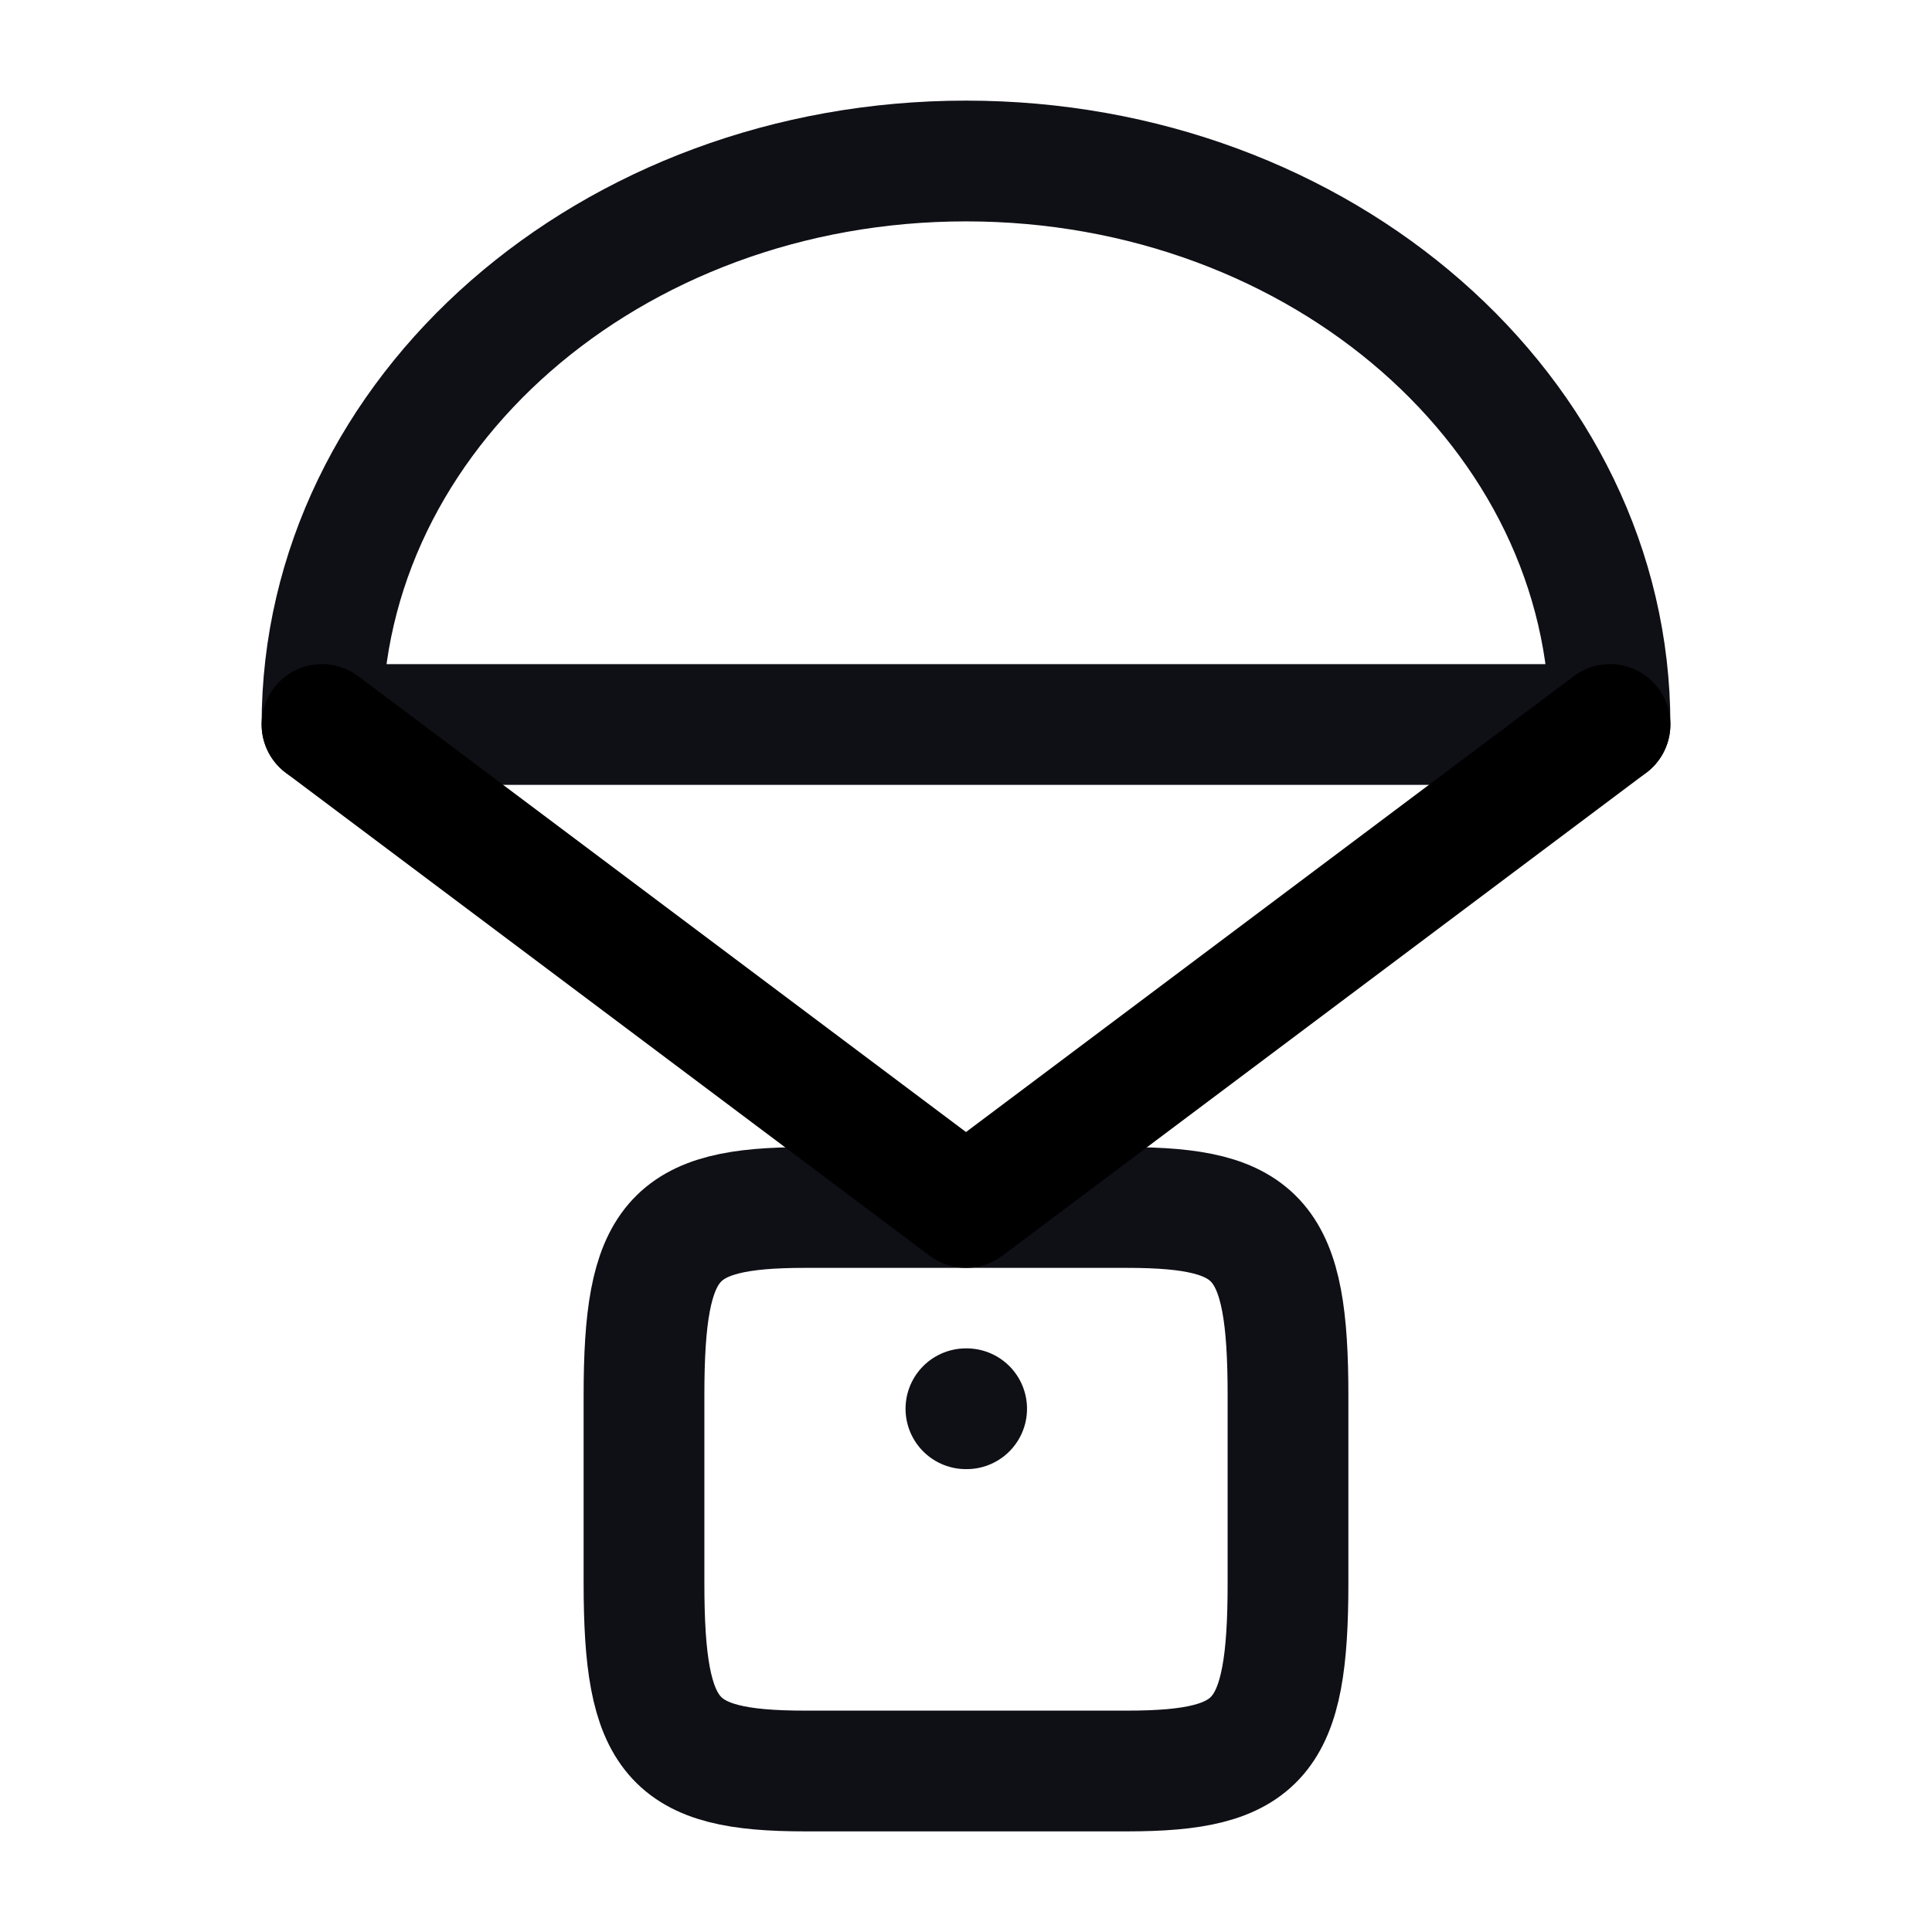
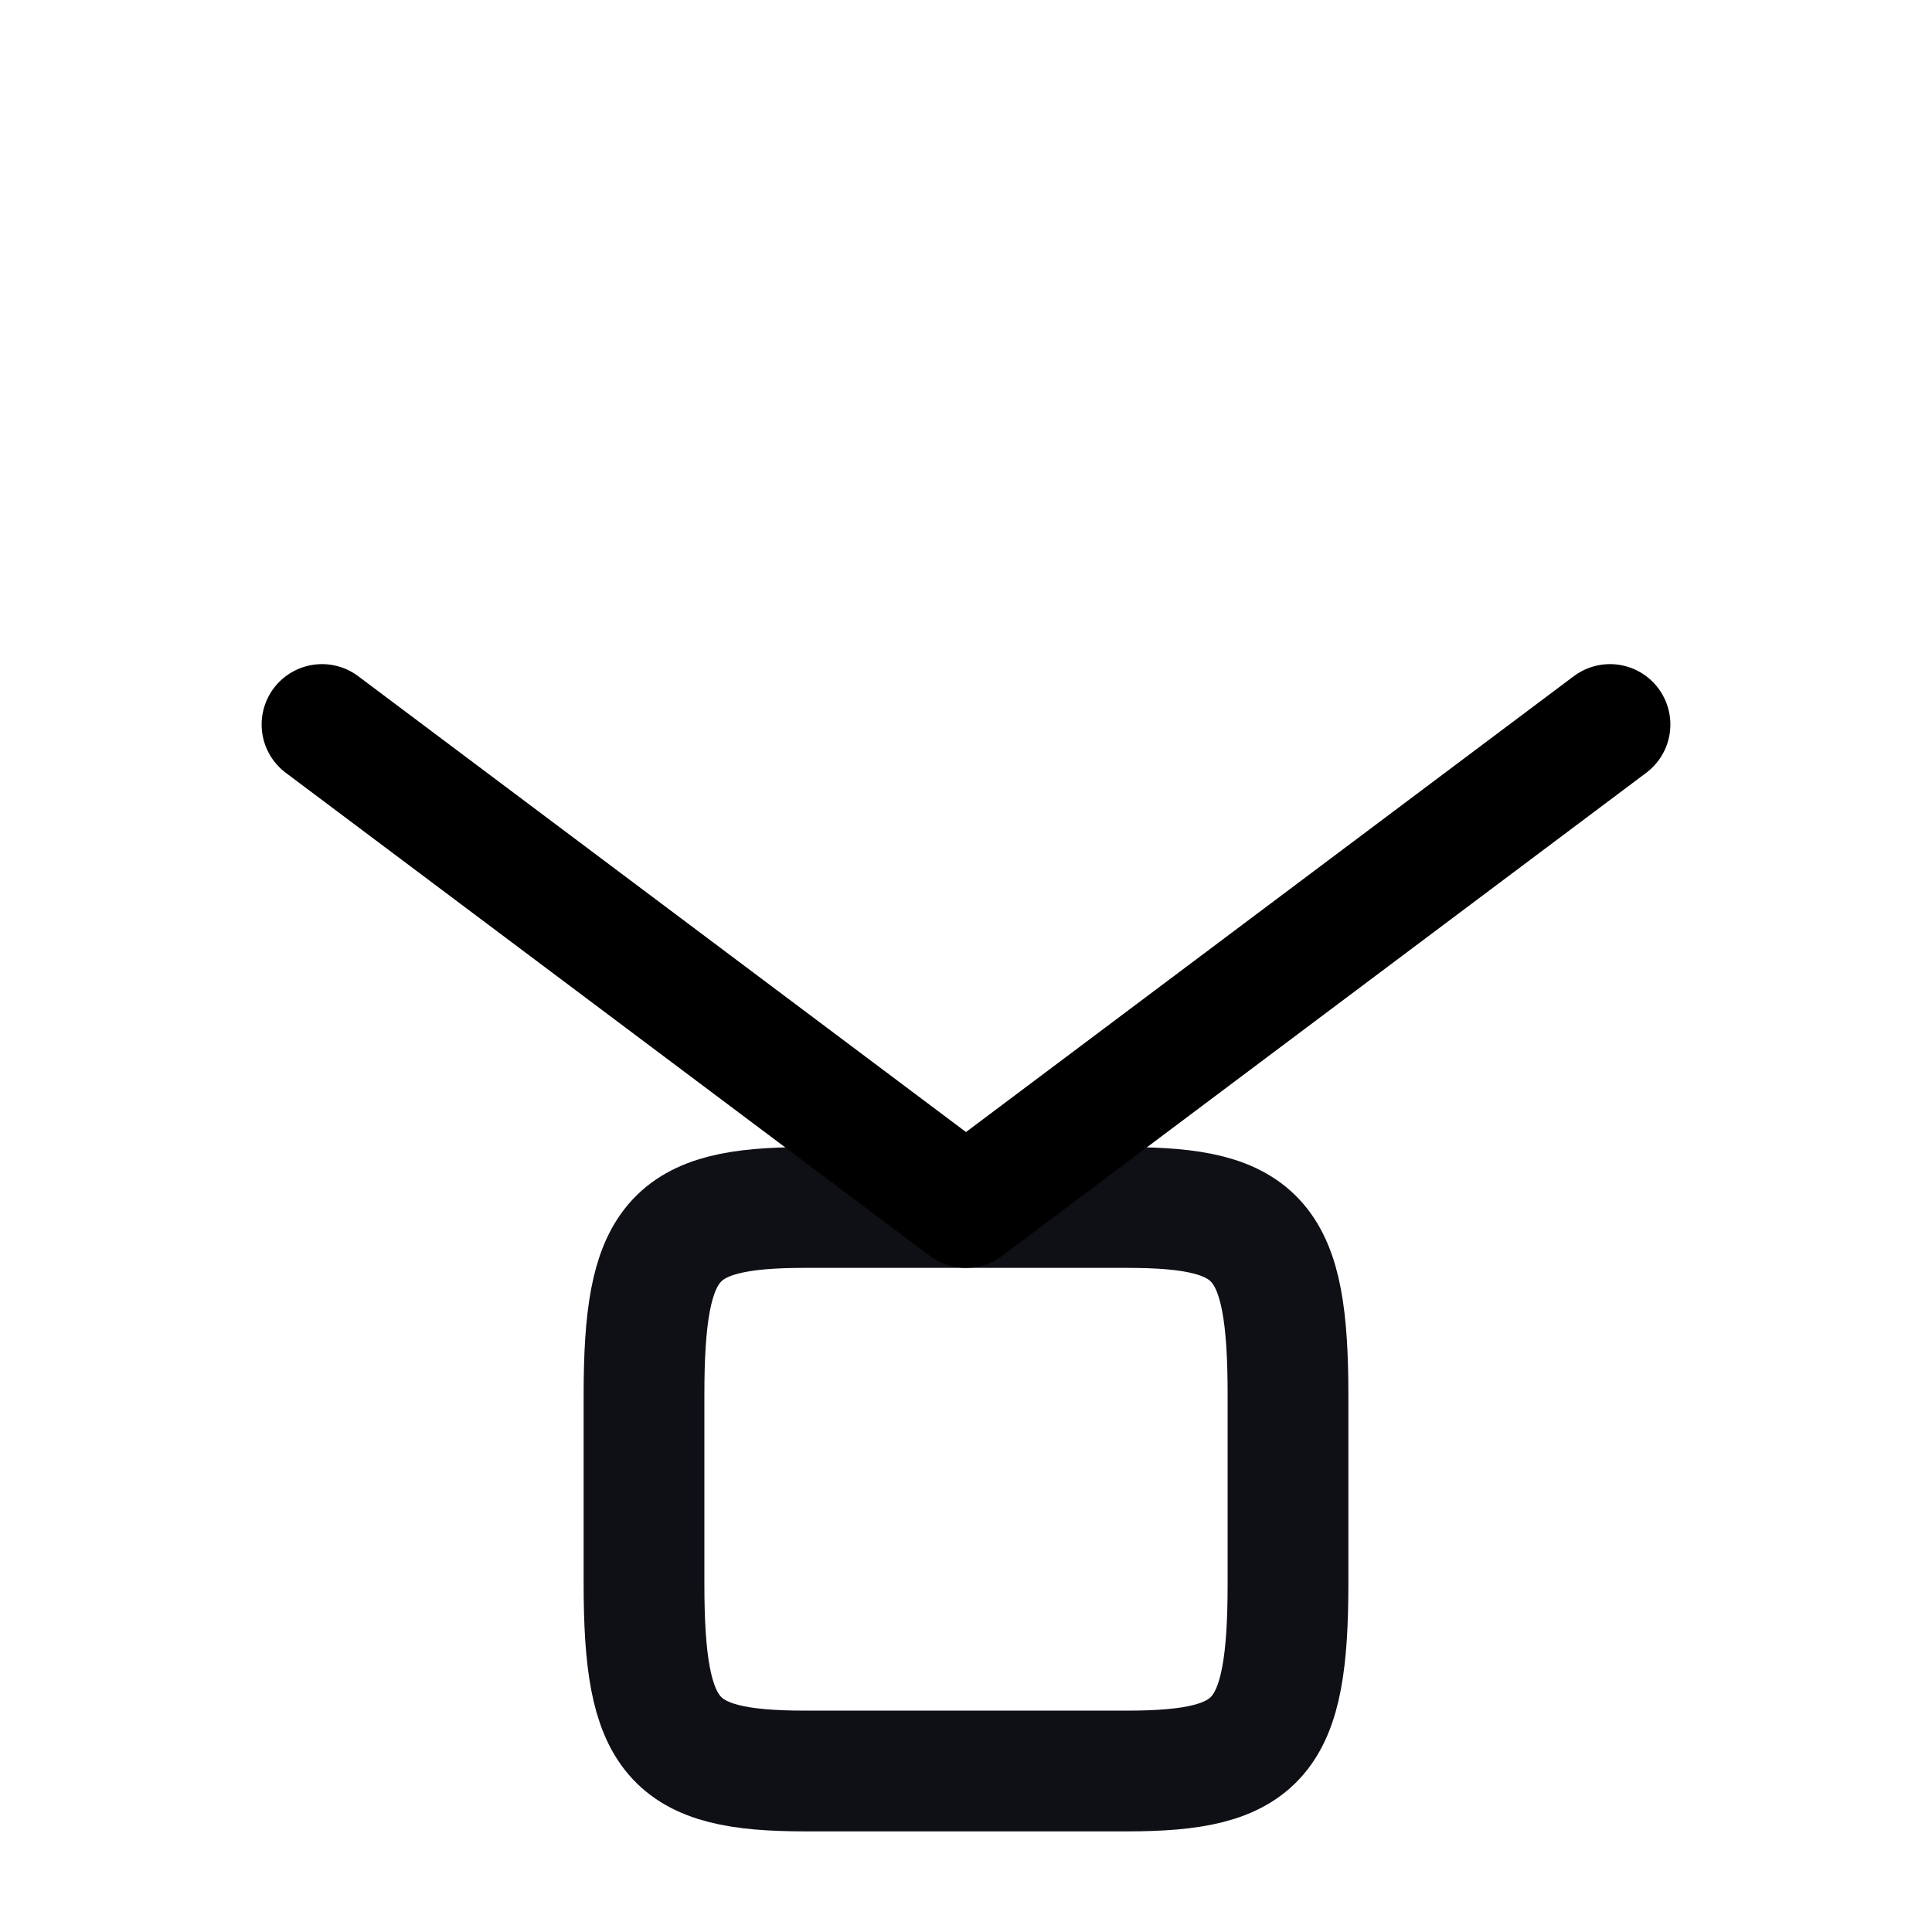
<svg xmlns="http://www.w3.org/2000/svg" width="24" height="24" viewBox="0 0 24 24" fill="none">
-   <path d="M12 2C7.582 2 4 5.134 4 9H20C20 5.134 16.418 2 12 2Z" stroke="#0F0F16" stroke-width="1.5" stroke-linecap="round" stroke-linejoin="round" />
  <path d="M8 17.333C8 15.403 8.345 15 10 15H14C15.655 15 16 15.403 16 17.333V19.667C16 21.597 15.655 22 14 22H10C8.345 22 8 21.597 8 19.667V17.333Z" stroke="#0F0F16" stroke-width="1.5" stroke-linecap="round" stroke-linejoin="round" />
-   <path d="M12.008 17.5H11.999" stroke="#0F0F16" stroke-width="1.5" stroke-linecap="round" stroke-linejoin="round" />
  <path d="M4 9L12 15L20 9" stroke="black" stroke-width="1.5" stroke-linecap="round" stroke-linejoin="round" />
</svg>